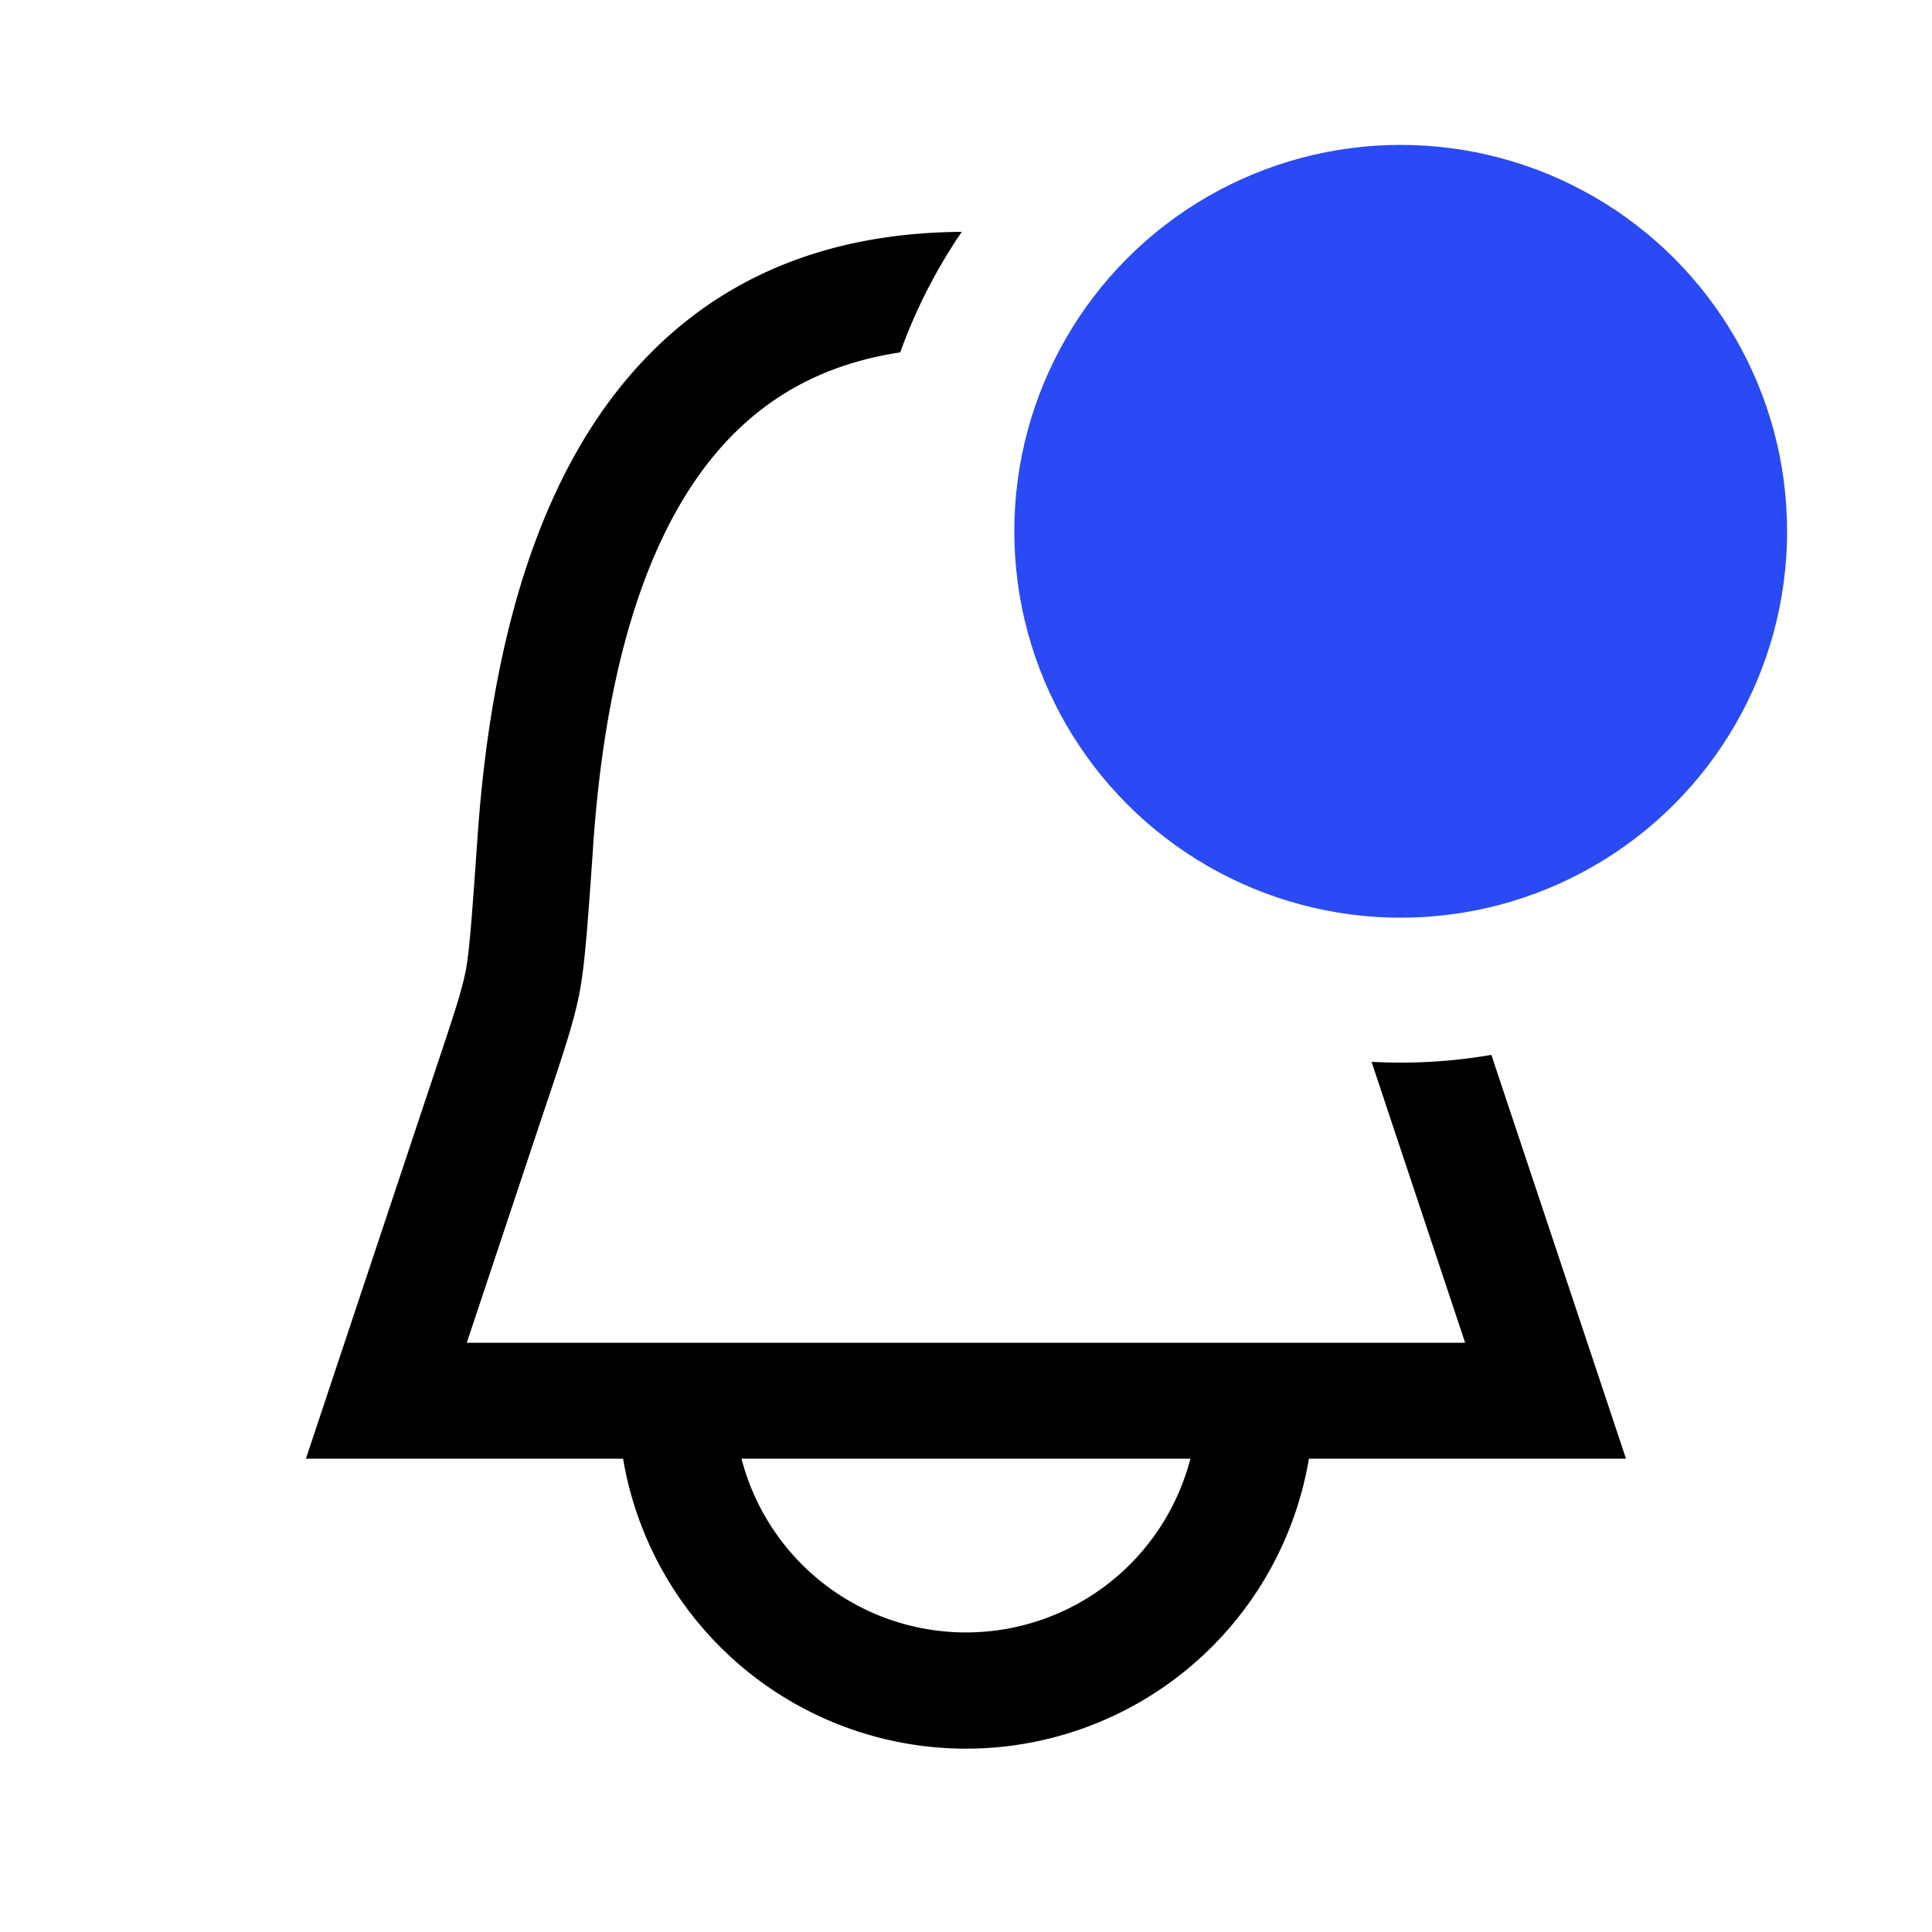
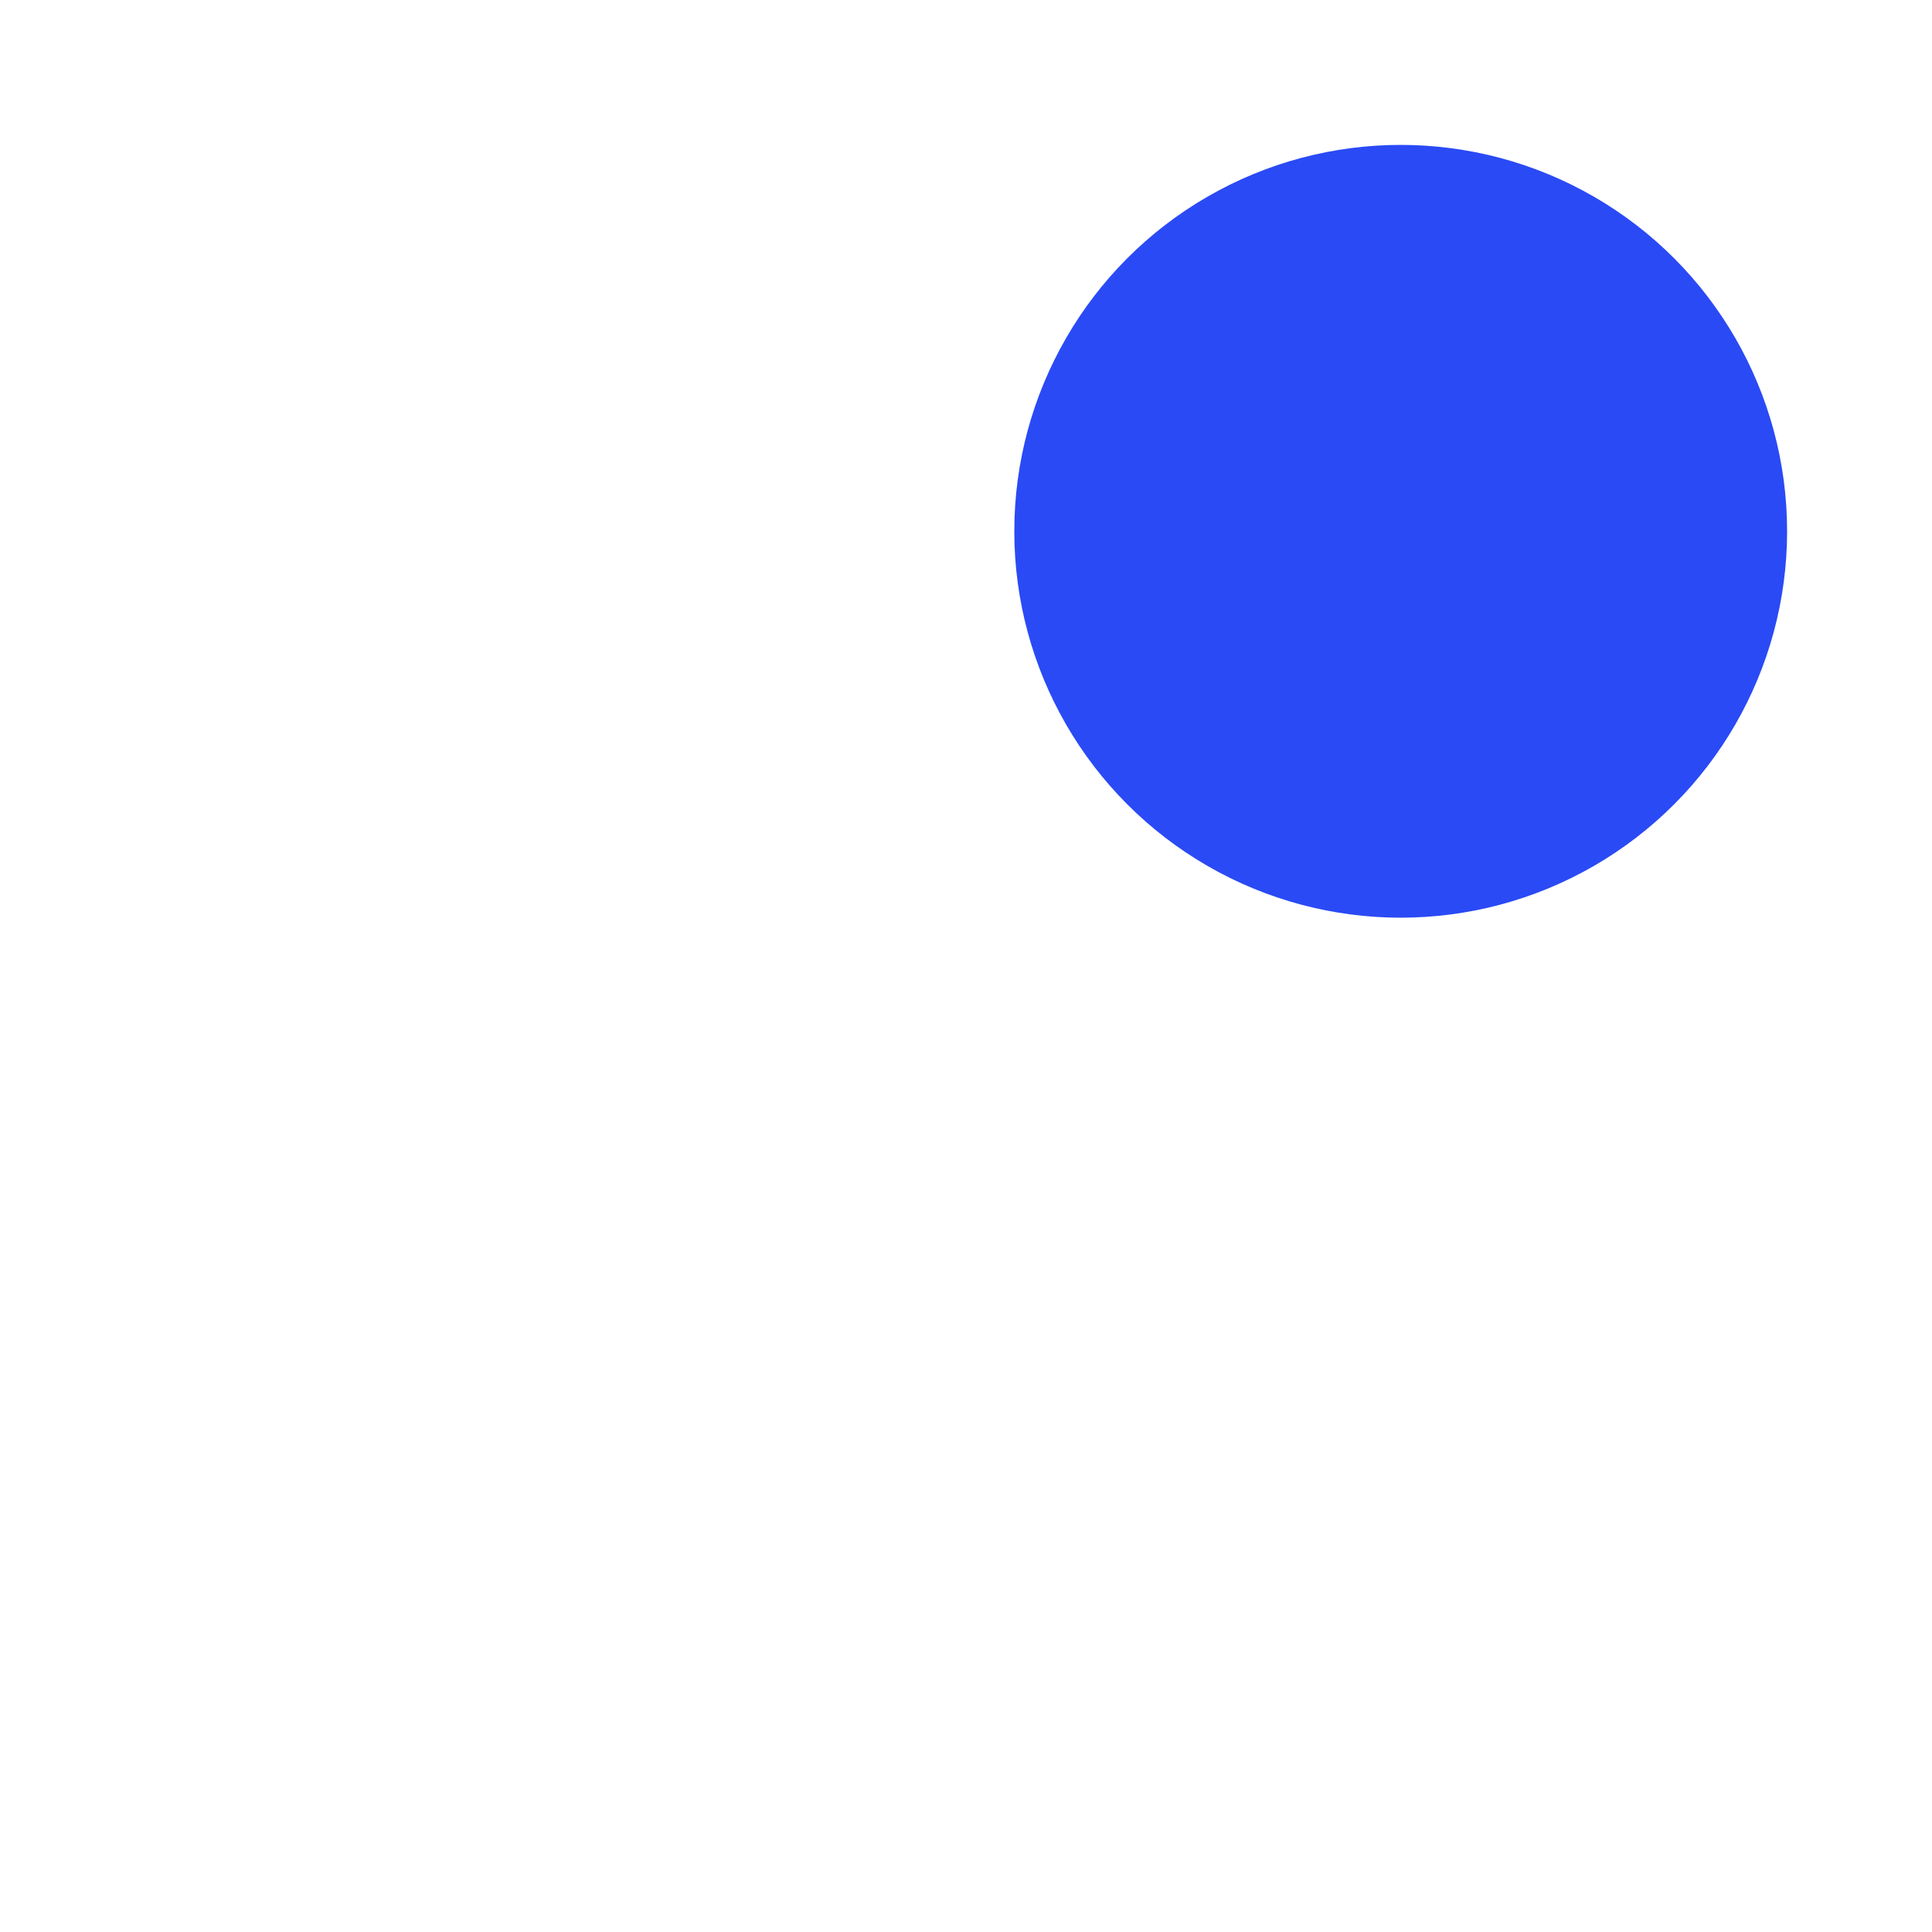
<svg xmlns="http://www.w3.org/2000/svg" width="20" height="20" fill="none" viewBox="0 0 20 20">
-   <path fill="currentColor" fill-rule="evenodd" d="M9.956 2.4c-1.003.007-2.19.249-3.168 1.202-.986.96-1.668 2.55-1.844 5.055-.059.845-.085 1.202-.125 1.402-.04.2-.114.427-.3.983L3.43 14.31l-.263.79H6.45a3.6 3.6 0 0 0 7.1 0h3.282l-.263-.79-1.09-3.268a55.905 55.905 0 0 1-.04-.122 5.539 5.539 0 0 1-1.24.072c.037.115.08.241.127.383l.015.046.826 2.479H4.832l.826-2.479.016-.046c.165-.495.266-.798.322-1.083.057-.285.088-.726.14-1.47l.005-.08c.164-2.344.788-3.603 1.484-4.28.502-.489 1.09-.723 1.694-.814.16-.445.375-.864.637-1.248Zm-2.28 12.7a2.4 2.4 0 0 0 4.647 0H7.676Z" clip-rule="evenodd" />
  <circle cx="14.5" cy="5.5" r="4" fill="#2A4AF5" />
</svg>